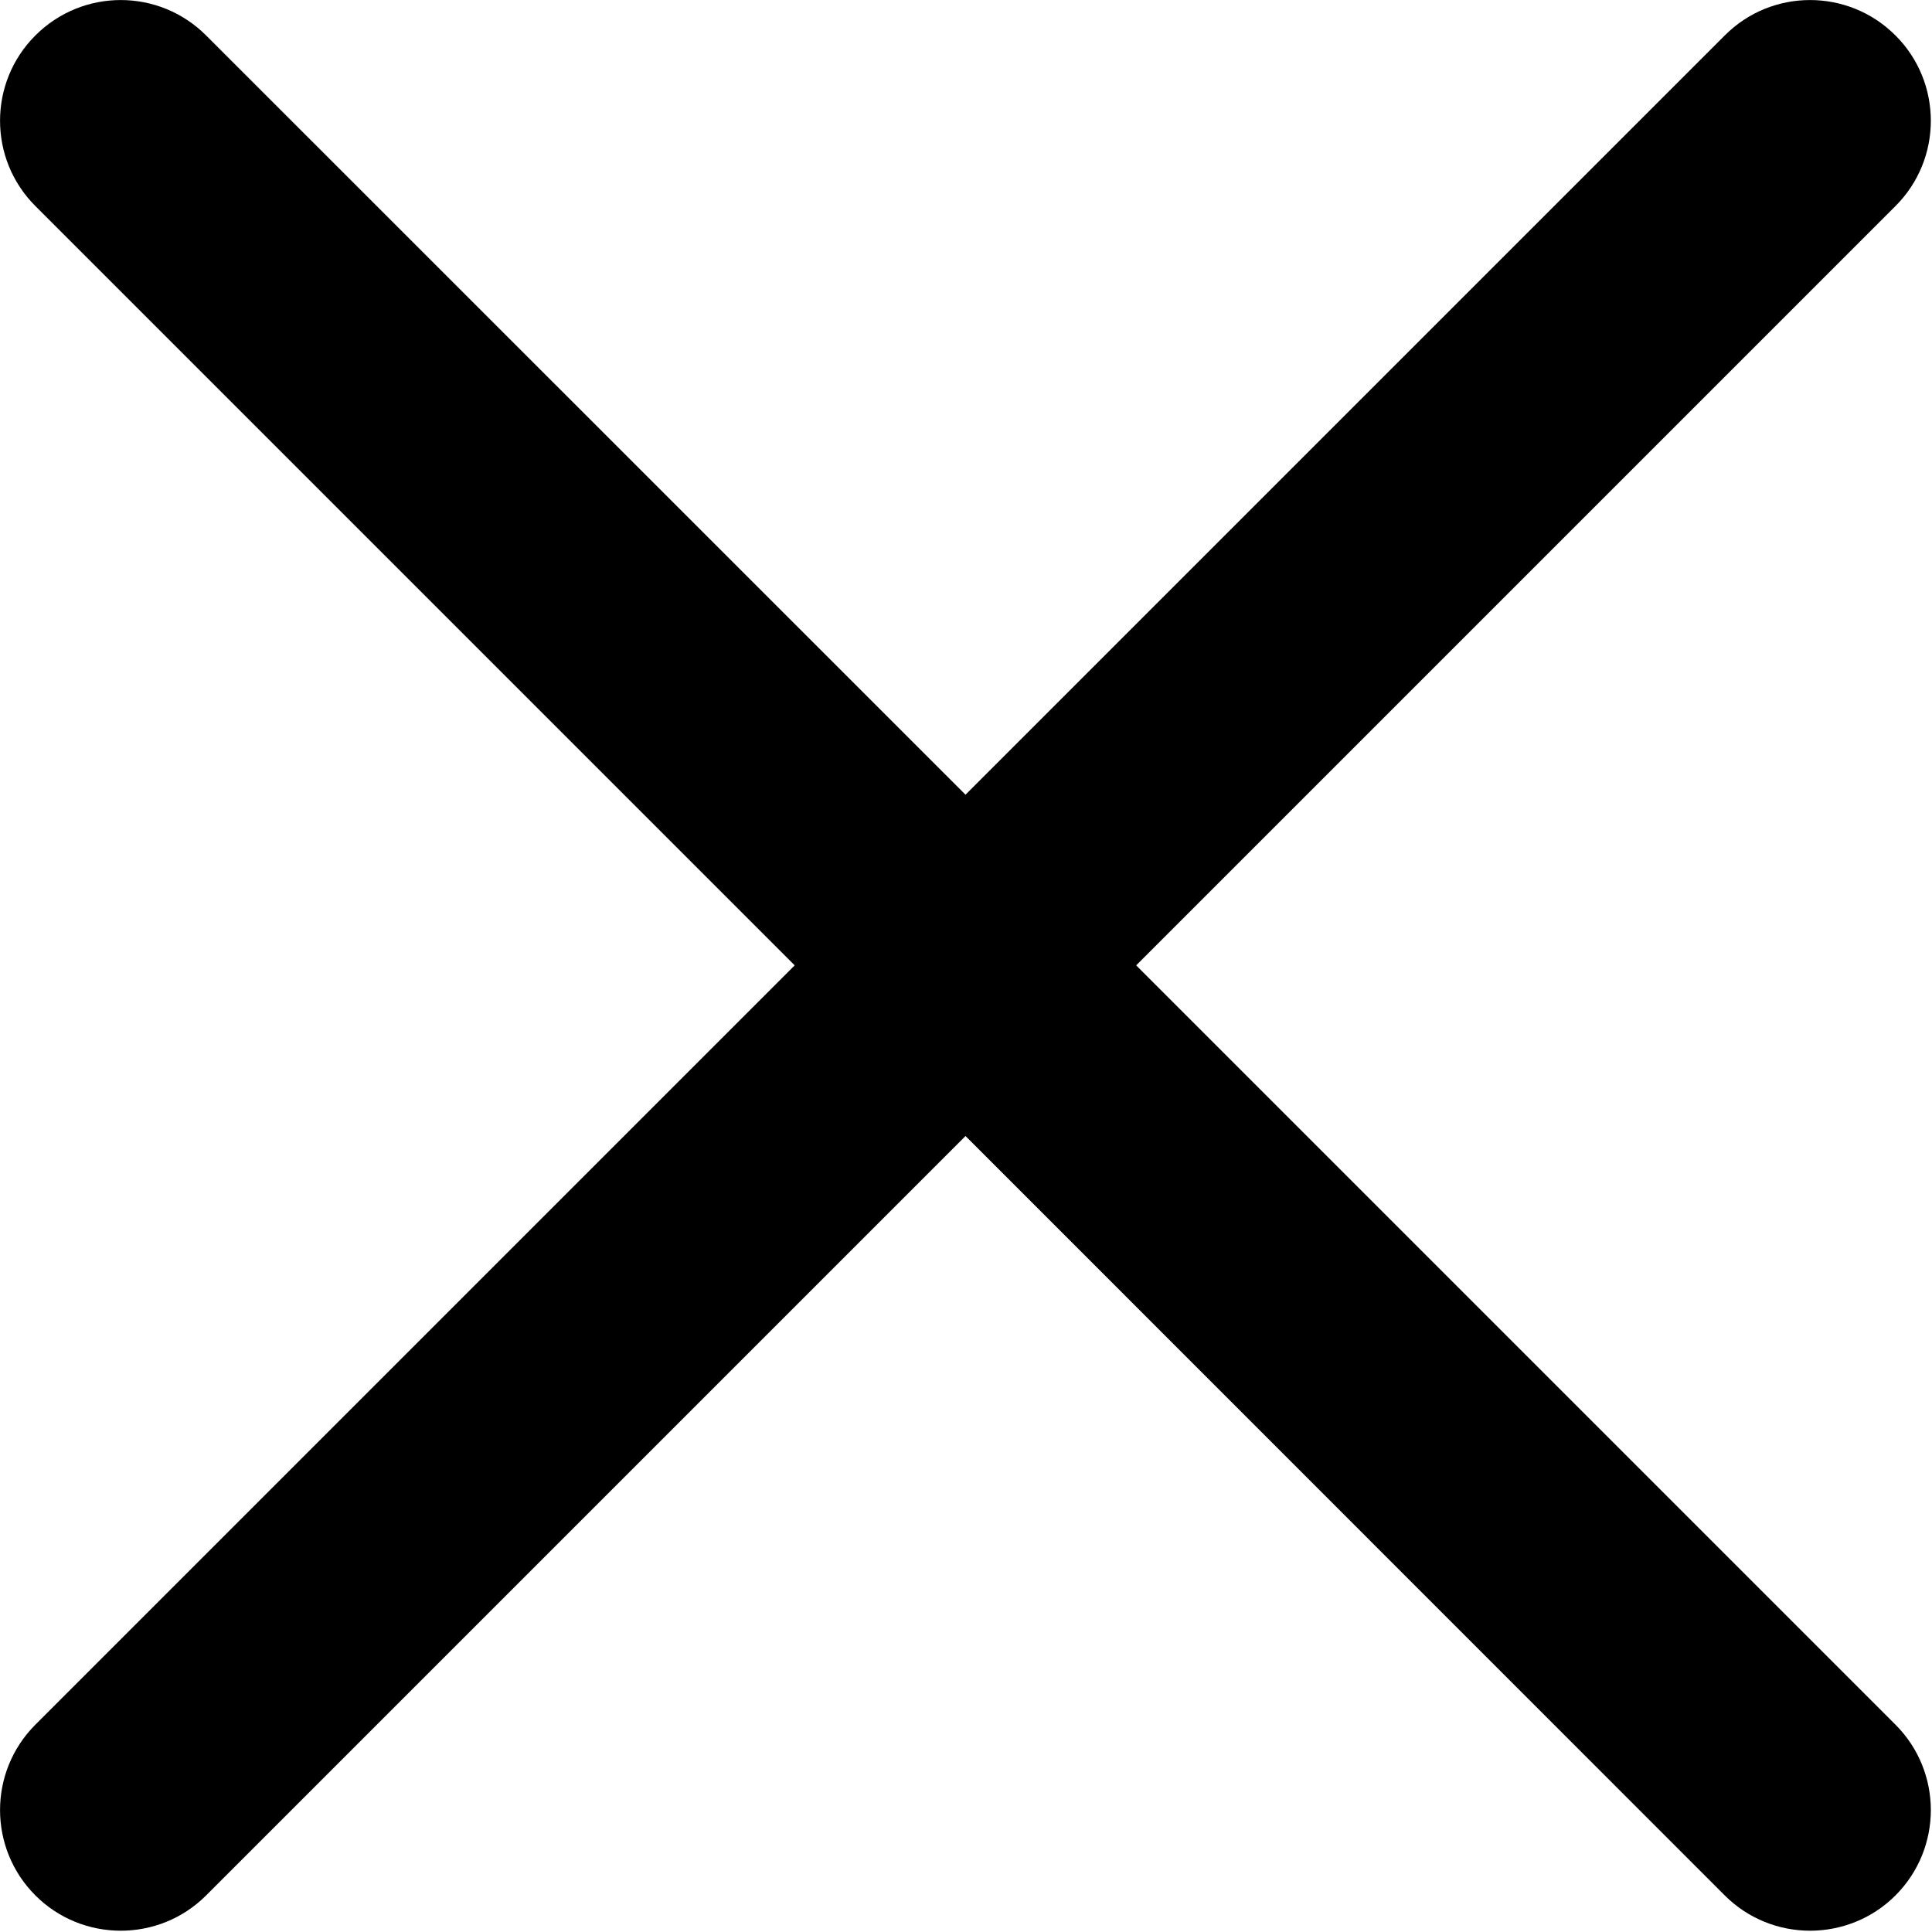
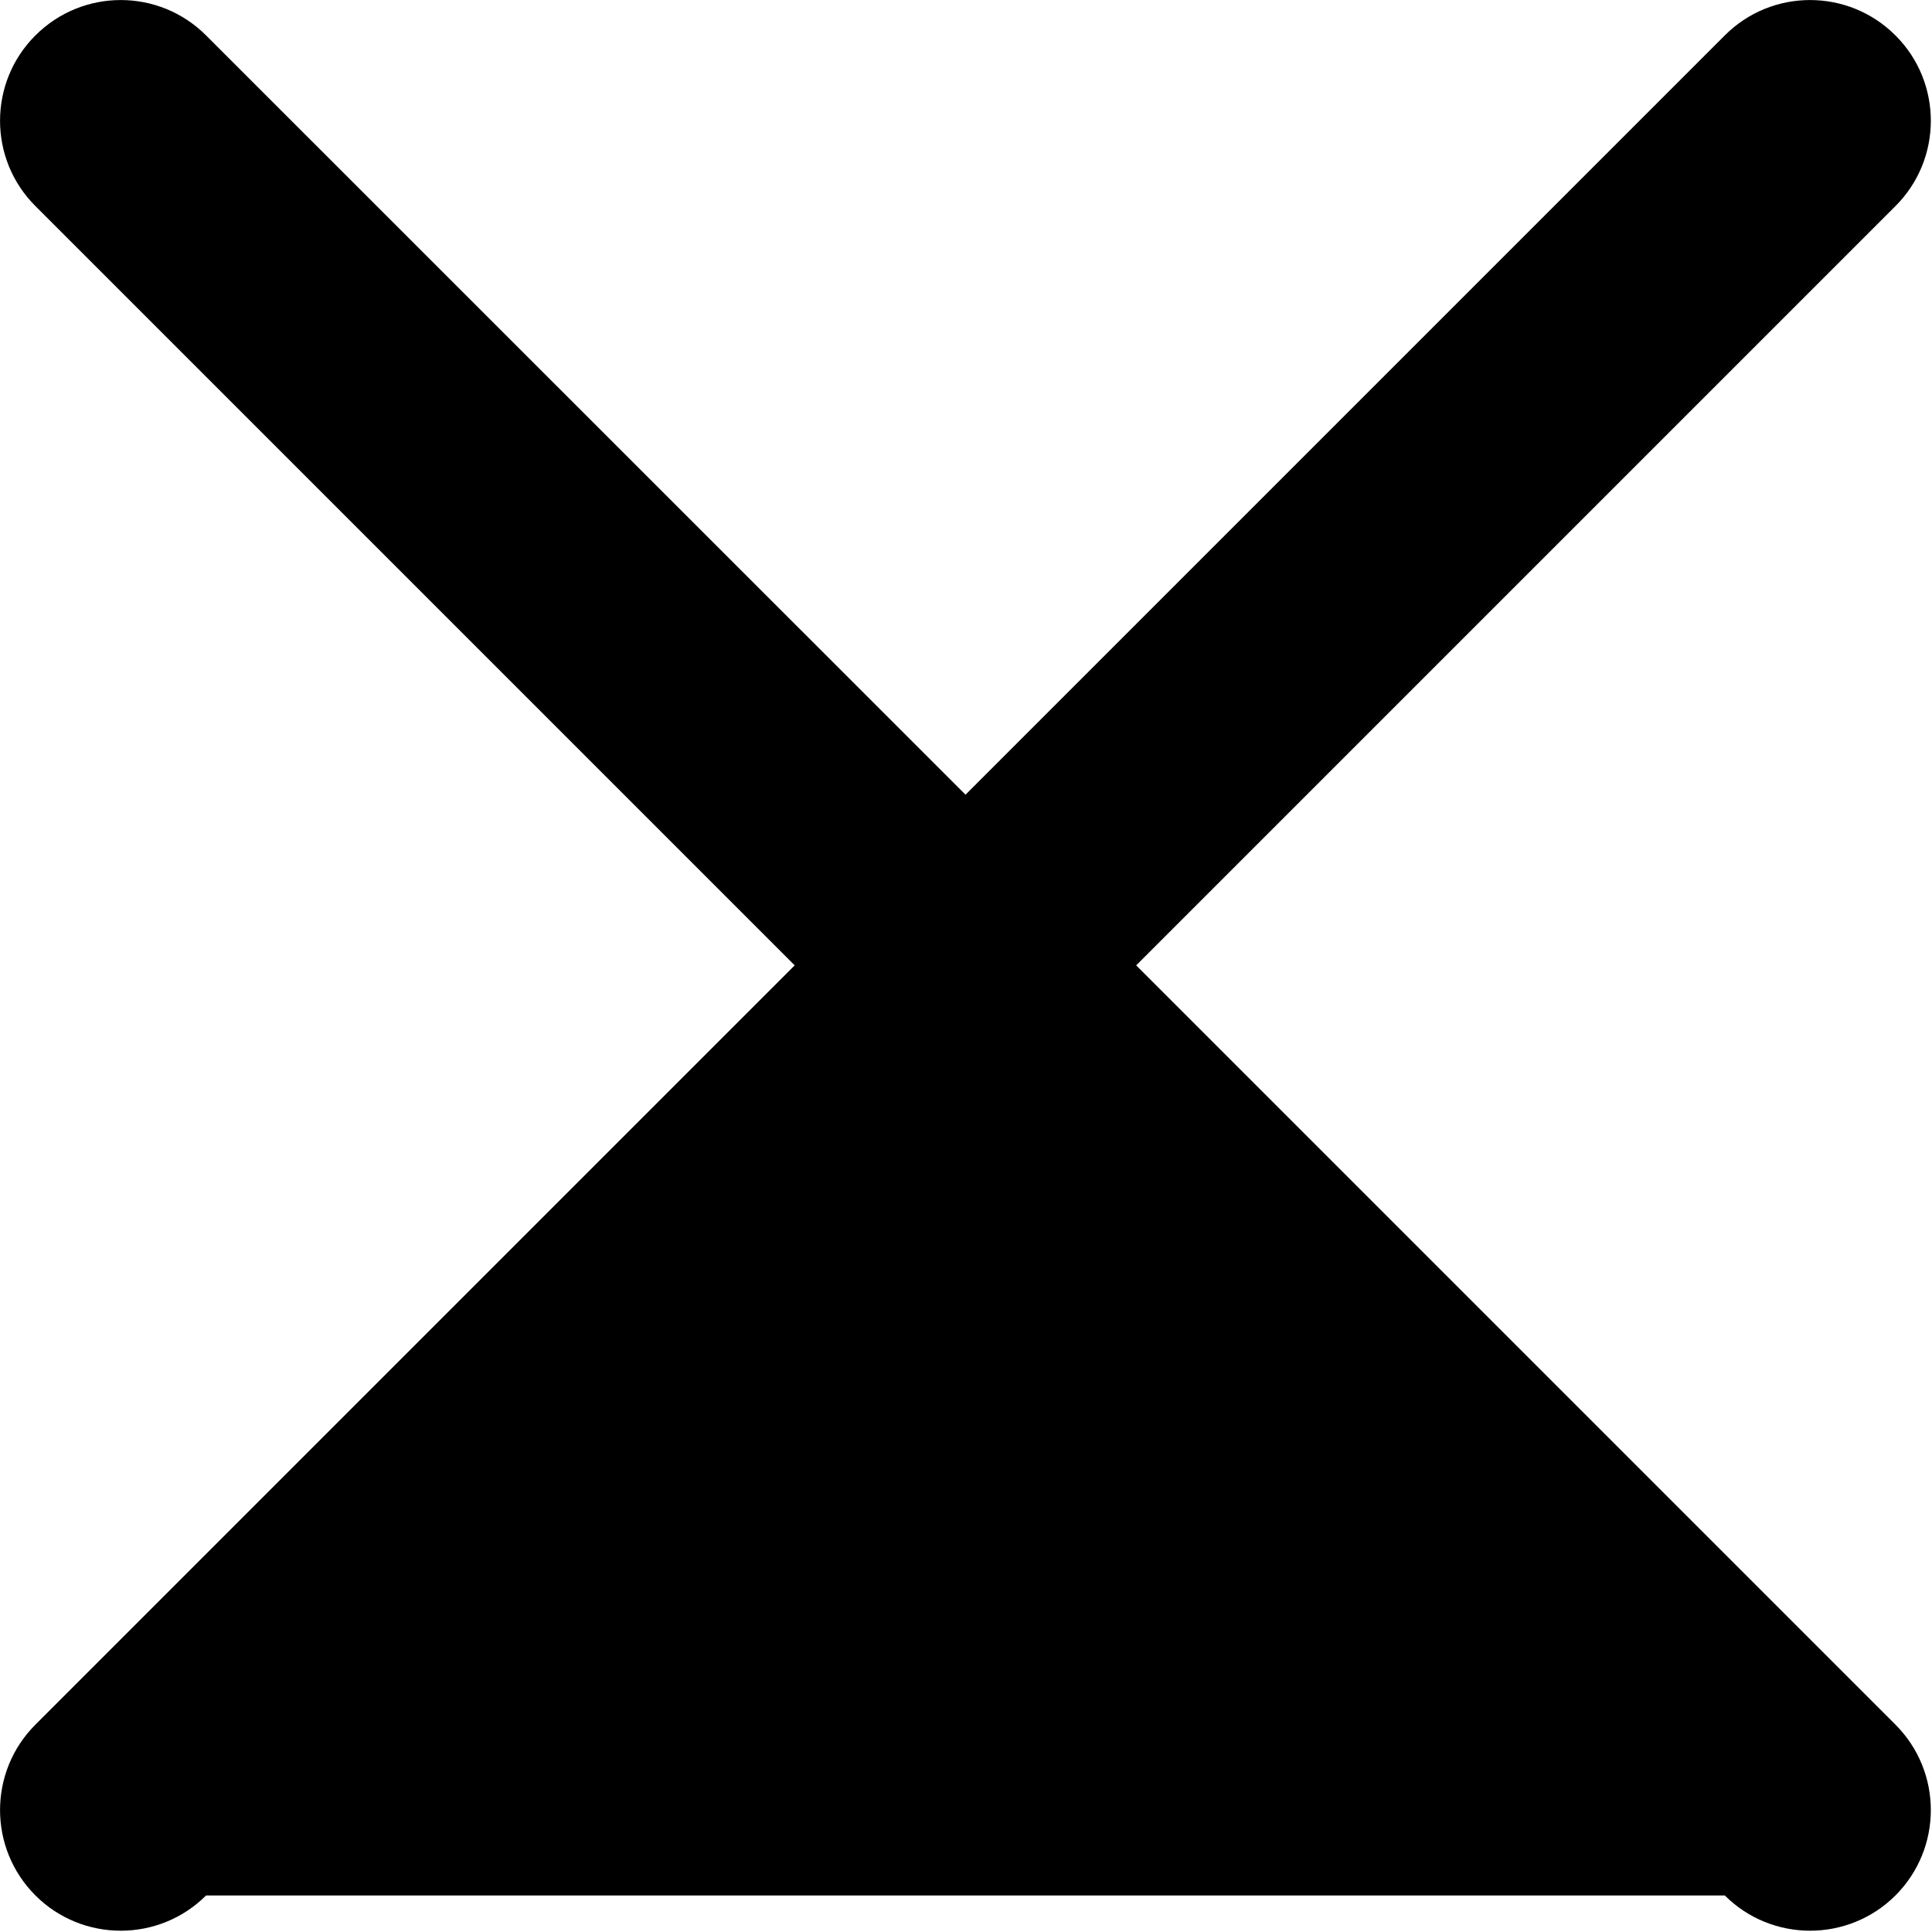
<svg xmlns="http://www.w3.org/2000/svg" width="12px" height="12px" viewBox="0 0 12 12" version="1.1">
  <title>Shape</title>
  <desc>Created with Sketch.</desc>
  <defs />
  <g id="Page-1" stroke="none" stroke-width="1" fill="none" fill-rule="evenodd">
    <g id="universepay-popup-buybitcoin" transform="translate(-736, -230)" fill="#000000" fill-rule="nonzero">
      <g id="close-2" transform="translate(736, 230)">
-         <path d="M7.057,5.996 L11.773,1.28 C12.066,0.988 12.066,0.512 11.773,0.22 C11.48,-0.073 11.005,-0.073 10.713,0.22 L5.997,4.936 L1.28,0.22 C0.987,-0.073 0.513,-0.073 0.22,0.22 C-0.073,0.512 -0.073,0.988 0.22,1.28 L4.936,5.996 L0.22,10.712 C-0.073,11.005 -0.073,11.48 0.22,11.773 C0.366,11.919 0.558,11.992 0.75,11.992 C0.942,11.992 1.134,11.919 1.28,11.773 L5.997,7.056 L10.713,11.773 C10.859,11.919 11.051,11.992 11.243,11.992 C11.434,11.992 11.627,11.919 11.773,11.773 C12.066,11.48 12.066,11.005 11.773,10.712 L7.057,5.996 Z" id="Shape" />
+         <path d="M7.057,5.996 L11.773,1.28 C12.066,0.988 12.066,0.512 11.773,0.22 C11.48,-0.073 11.005,-0.073 10.713,0.22 L5.997,4.936 L1.28,0.22 C0.987,-0.073 0.513,-0.073 0.22,0.22 C-0.073,0.512 -0.073,0.988 0.22,1.28 L4.936,5.996 L0.22,10.712 C-0.073,11.005 -0.073,11.48 0.22,11.773 C0.366,11.919 0.558,11.992 0.75,11.992 C0.942,11.992 1.134,11.919 1.28,11.773 L10.713,11.773 C10.859,11.919 11.051,11.992 11.243,11.992 C11.434,11.992 11.627,11.919 11.773,11.773 C12.066,11.48 12.066,11.005 11.773,10.712 L7.057,5.996 Z" id="Shape" />
      </g>
    </g>
  </g>
</svg>